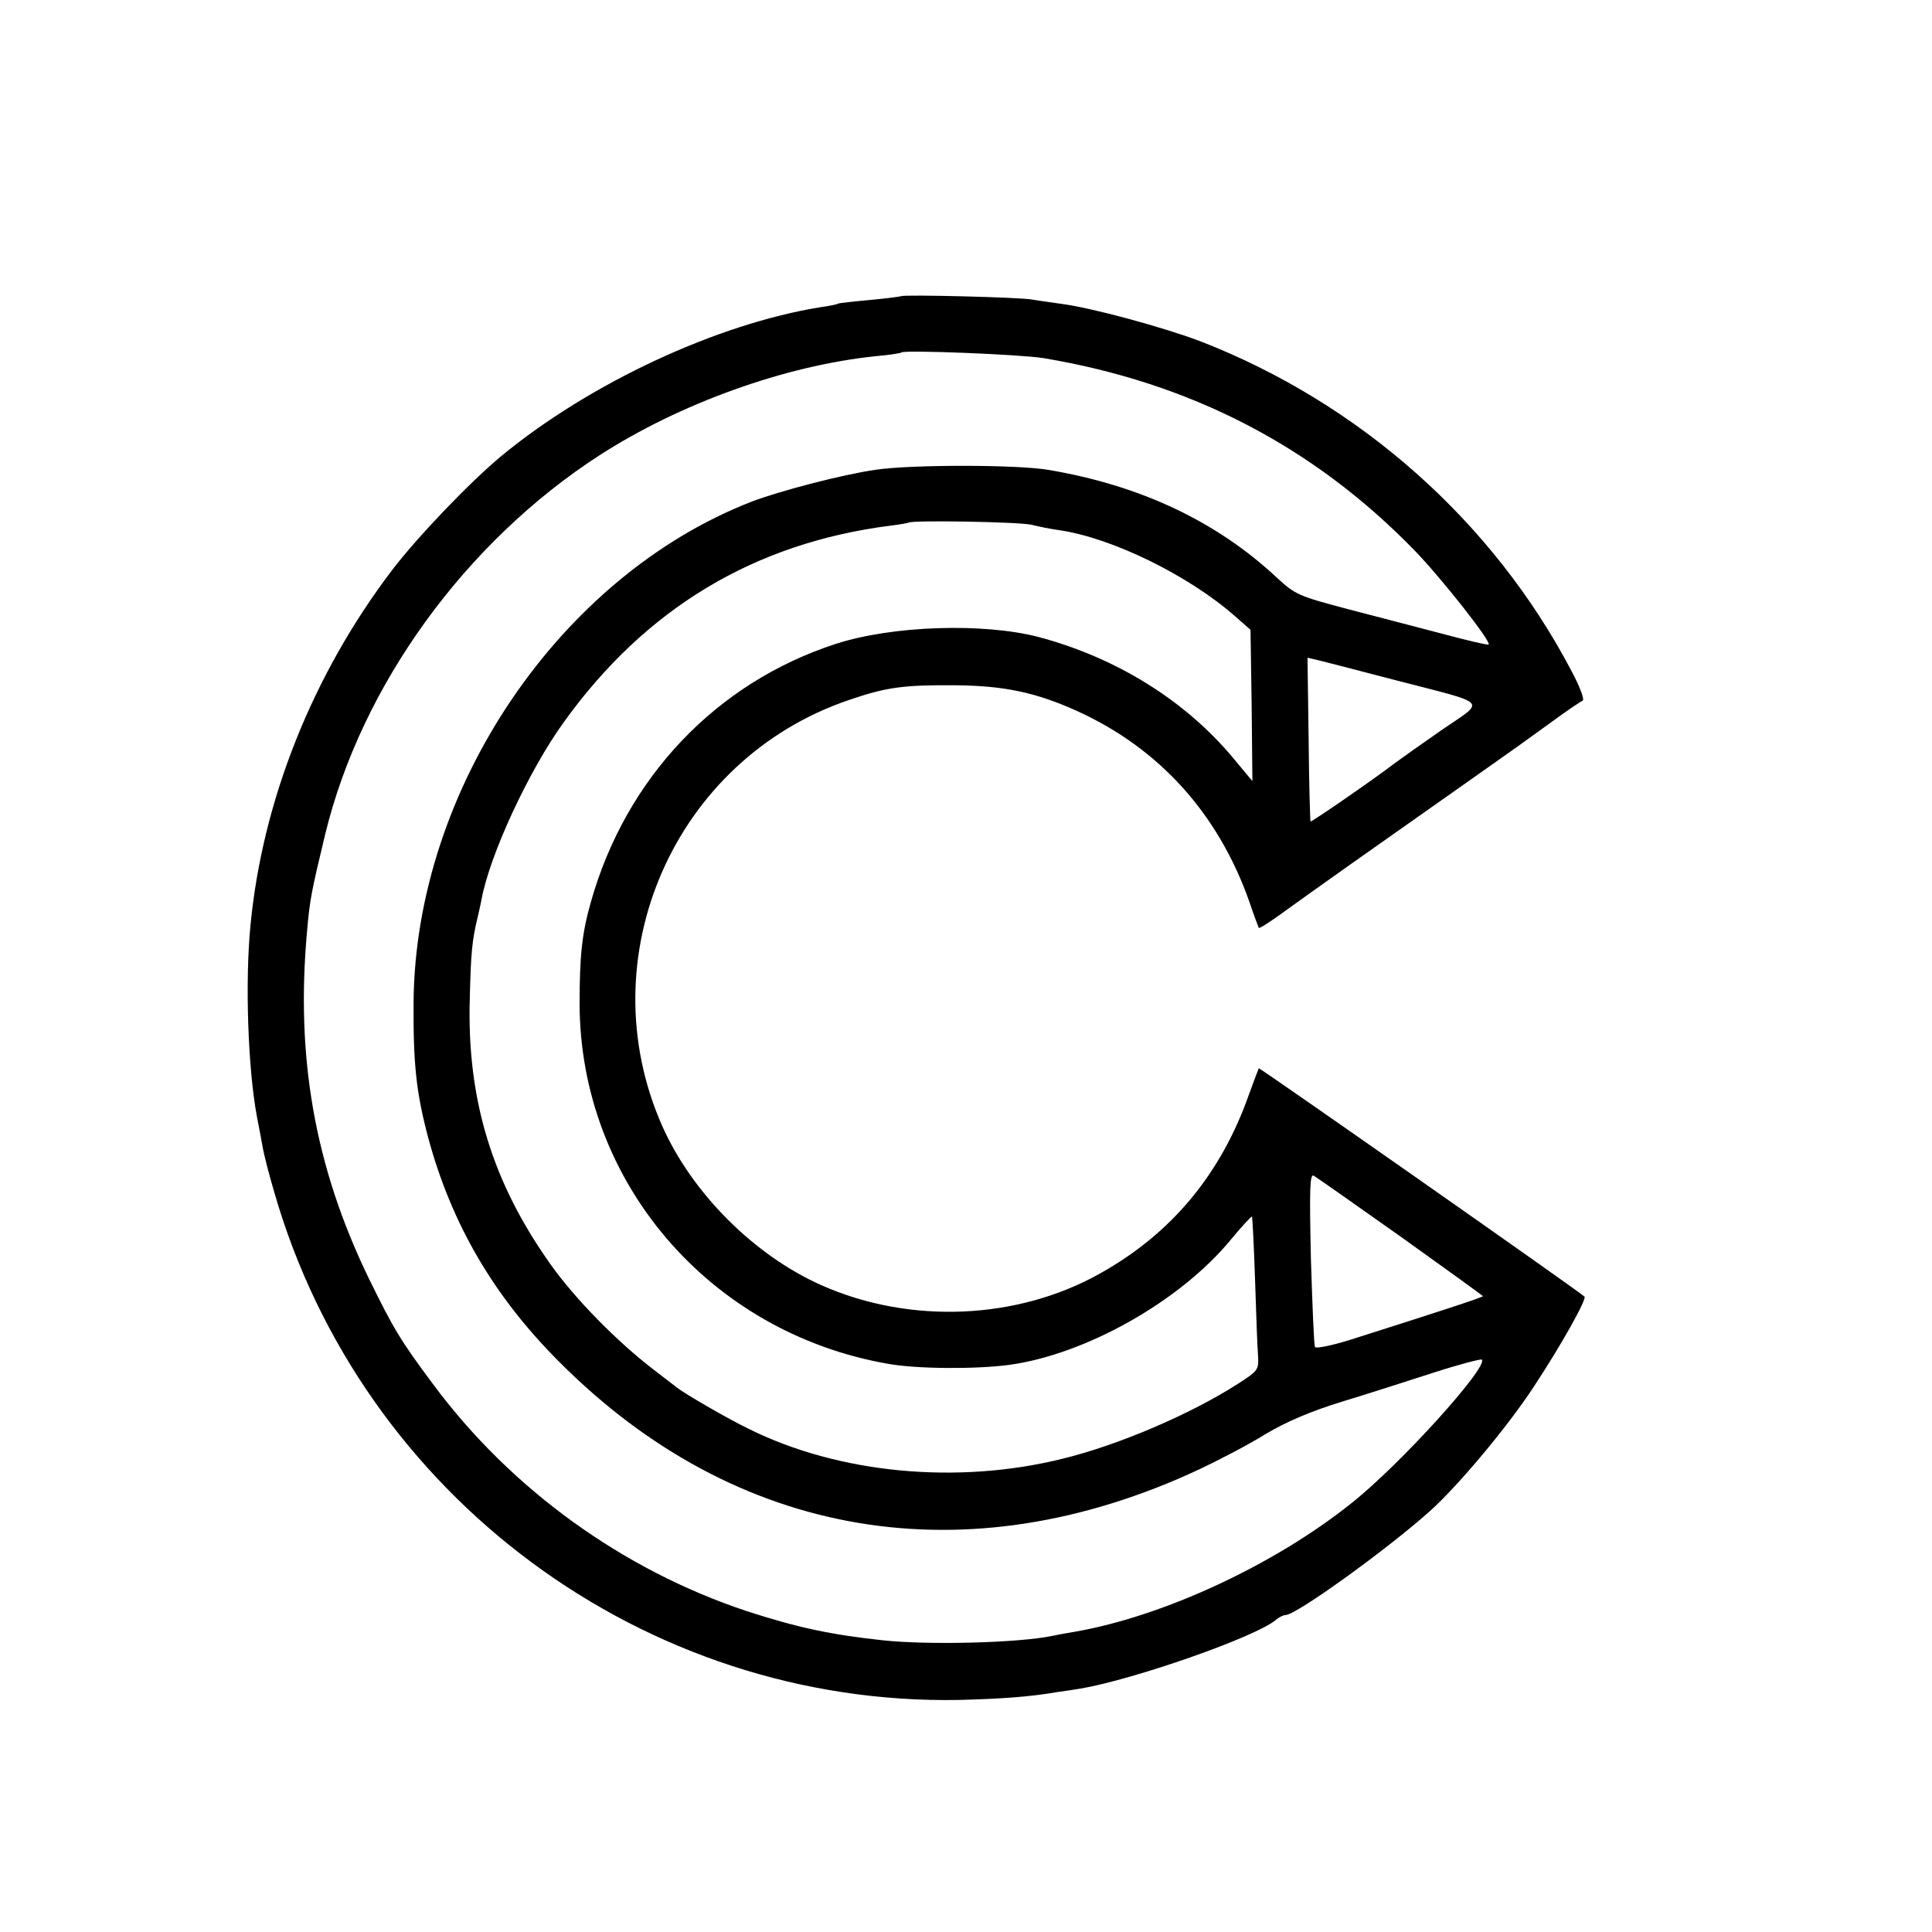
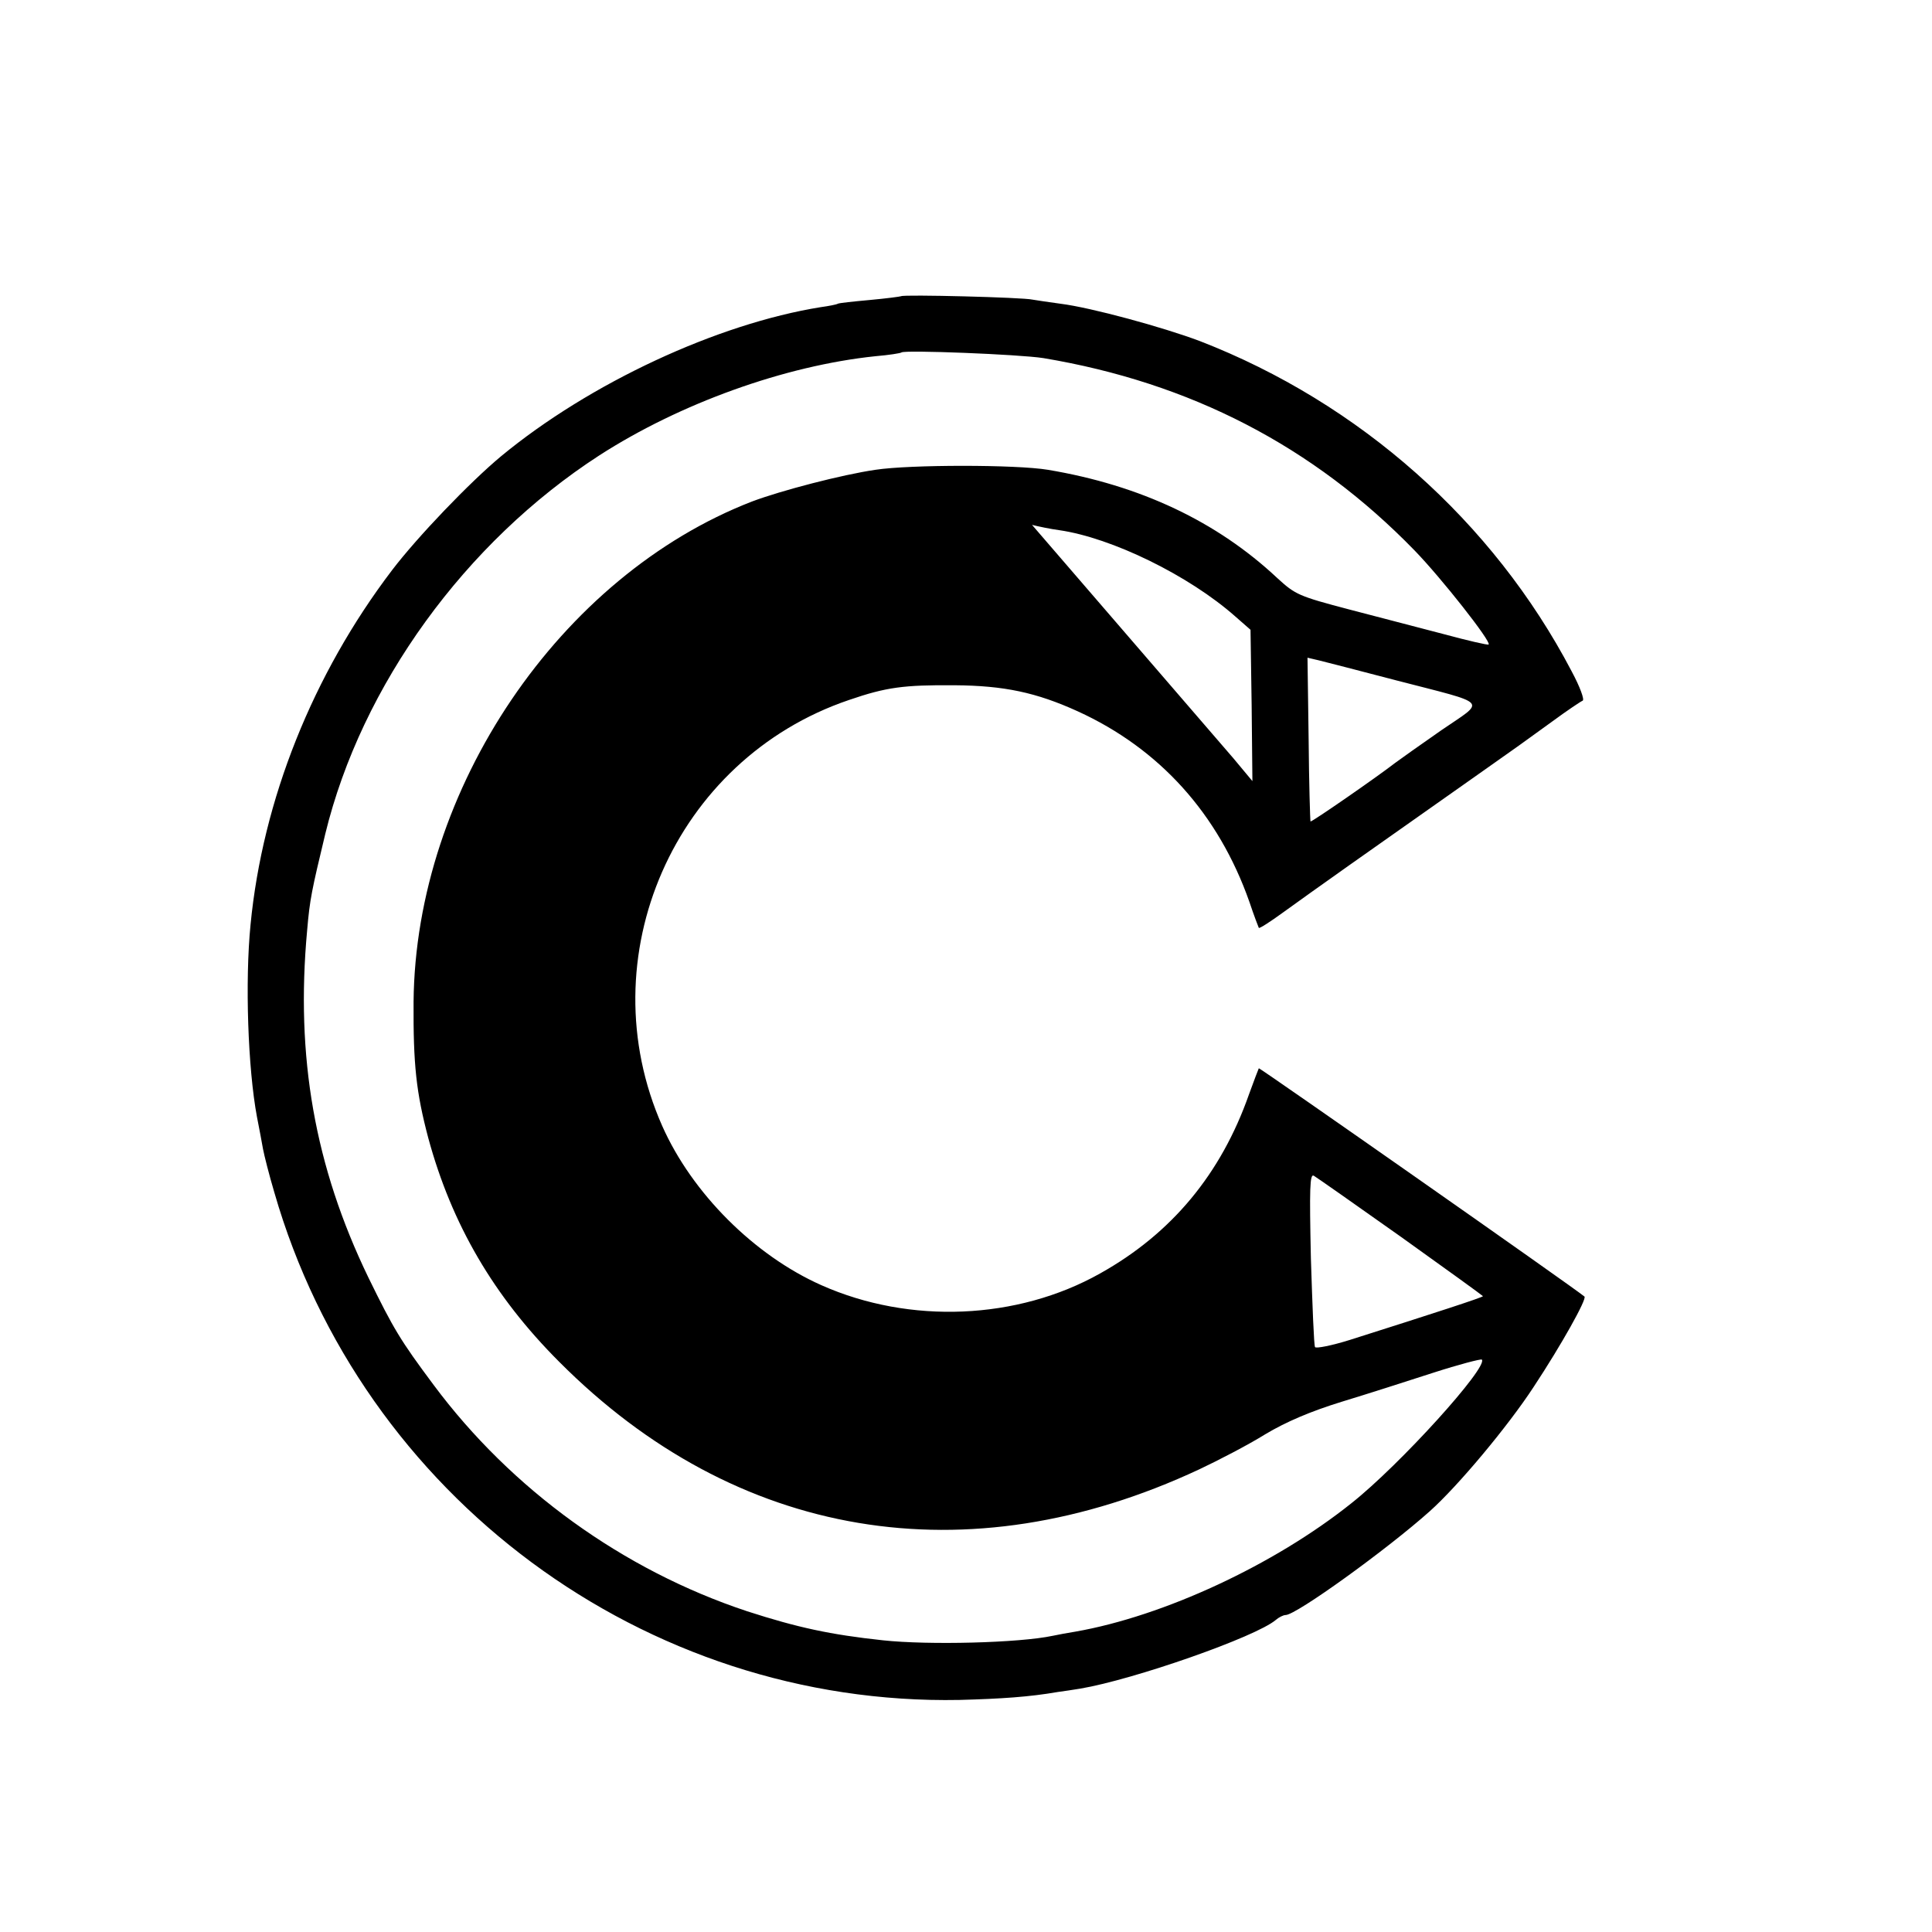
<svg xmlns="http://www.w3.org/2000/svg" version="1.0" width="512pt" height="512pt" viewBox="0 0 512 512" preserveAspectRatio="xMidYMid meet">
  <g transform="translate(0,512) scale(0.1,-0.1)" fill="#000000" stroke="none">
-     <path d="M2388 4335 c-2 -1 -39 -6 -83 -10 -44 -4 -82 -8 -85 -10 -3 -2 -23 -6 -45 -9 -274 -44 -612 -201 -847 -395 -83 -69 -222 -214 -289 -302 -210 -276 -343 -609 -375 -939 -15 -151 -7 -382 17 -510 6 -30 13 -68 16 -85 3 -16 16 -68 30 -115 232 -806 982 -1361 1816 -1345 111 3 185 8 260 21 15 2 42 6 60 9 142 24 465 137 518 182 8 7 20 13 26 13 28 0 269 174 382 275 75 67 207 225 275 329 74 112 142 234 135 240 -30 25 -861 607 -863 605 -1 -2 -13 -33 -26 -69 -74 -211 -205 -369 -395 -475 -219 -123 -504 -135 -738 -31 -178 79 -343 244 -422 422 -198 447 32 972 495 1129 99 34 145 40 280 39 131 -1 216 -19 326 -69 217 -99 373 -272 455 -505 12 -36 24 -67 25 -69 2 -2 30 16 63 40 33 24 113 81 178 127 356 251 430 303 448 316 11 8 51 37 90 65 38 28 74 52 79 54 6 2 -7 37 -29 78 -208 397 -562 711 -985 875 -98 37 -289 89 -369 99 -30 4 -63 9 -75 11 -24 6 -343 14 -348 9z m377 -164 c389 -65 715 -233 984 -510 70 -72 204 -242 196 -249 -2 -2 -54 10 -117 27 -62 16 -176 46 -253 66 -133 35 -142 39 -190 83 -160 150 -363 246 -608 287 -84 14 -365 14 -457 0 -89 -13 -250 -55 -327 -84 -509 -197 -892 -762 -897 -1326 -1 -167 7 -240 39 -361 62 -228 173 -419 347 -593 468 -470 1080 -573 1696 -285 51 24 130 65 175 93 55 33 121 61 202 86 66 20 175 55 243 77 68 22 126 37 129 35 18 -19 -217 -279 -346 -381 -204 -163 -497 -299 -731 -340 -19 -3 -46 -8 -60 -11 -89 -19 -329 -25 -450 -12 -140 15 -227 34 -360 77 -329 109 -625 323 -831 600 -88 118 -106 148 -173 285 -142 294 -193 584 -162 920 7 82 12 105 48 255 96 394 371 773 726 1003 214 138 492 238 732 263 36 3 67 8 69 10 8 7 312 -5 376 -15z m-30 -442 c16 -4 49 -11 72 -14 139 -20 344 -120 467 -229 l40 -35 3 -201 2 -200 -50 60 c-127 153 -310 267 -517 322 -147 38 -387 30 -536 -18 -318 -103 -557 -355 -650 -684 -24 -84 -30 -144 -30 -270 1 -471 343 -871 816 -954 76 -14 233 -15 323 -3 203 28 453 169 587 332 29 35 54 62 56 61 1 -2 5 -77 8 -167 3 -90 6 -181 8 -202 2 -37 0 -40 -53 -74 -126 -81 -318 -163 -466 -199 -279 -69 -592 -39 -830 79 -56 27 -168 92 -190 109 -5 4 -35 27 -65 50 -96 74 -206 186 -270 276 -156 219 -223 439 -215 707 3 122 6 153 21 215 3 14 8 34 10 46 22 119 125 341 218 470 217 302 505 475 866 521 25 3 47 7 48 8 8 7 299 2 327 -6z m965 -412 c251 -65 238 -51 120 -132 -56 -39 -111 -78 -123 -87 -49 -38 -221 -157 -224 -155 -1 2 -4 100 -5 218 l-3 216 30 -7 c17 -4 109 -28 205 -53z m13 -1475 c119 -85 217 -156 217 -157 0 -3 -129 -45 -353 -116 -48 -15 -89 -23 -92 -19 -3 4 -7 110 -11 235 -4 186 -3 226 8 219 7 -4 111 -77 231 -162z" />
+     <path d="M2388 4335 c-2 -1 -39 -6 -83 -10 -44 -4 -82 -8 -85 -10 -3 -2 -23 -6 -45 -9 -274 -44 -612 -201 -847 -395 -83 -69 -222 -214 -289 -302 -210 -276 -343 -609 -375 -939 -15 -151 -7 -382 17 -510 6 -30 13 -68 16 -85 3 -16 16 -68 30 -115 232 -806 982 -1361 1816 -1345 111 3 185 8 260 21 15 2 42 6 60 9 142 24 465 137 518 182 8 7 20 13 26 13 28 0 269 174 382 275 75 67 207 225 275 329 74 112 142 234 135 240 -30 25 -861 607 -863 605 -1 -2 -13 -33 -26 -69 -74 -211 -205 -369 -395 -475 -219 -123 -504 -135 -738 -31 -178 79 -343 244 -422 422 -198 447 32 972 495 1129 99 34 145 40 280 39 131 -1 216 -19 326 -69 217 -99 373 -272 455 -505 12 -36 24 -67 25 -69 2 -2 30 16 63 40 33 24 113 81 178 127 356 251 430 303 448 316 11 8 51 37 90 65 38 28 74 52 79 54 6 2 -7 37 -29 78 -208 397 -562 711 -985 875 -98 37 -289 89 -369 99 -30 4 -63 9 -75 11 -24 6 -343 14 -348 9z m377 -164 c389 -65 715 -233 984 -510 70 -72 204 -242 196 -249 -2 -2 -54 10 -117 27 -62 16 -176 46 -253 66 -133 35 -142 39 -190 83 -160 150 -363 246 -608 287 -84 14 -365 14 -457 0 -89 -13 -250 -55 -327 -84 -509 -197 -892 -762 -897 -1326 -1 -167 7 -240 39 -361 62 -228 173 -419 347 -593 468 -470 1080 -573 1696 -285 51 24 130 65 175 93 55 33 121 61 202 86 66 20 175 55 243 77 68 22 126 37 129 35 18 -19 -217 -279 -346 -381 -204 -163 -497 -299 -731 -340 -19 -3 -46 -8 -60 -11 -89 -19 -329 -25 -450 -12 -140 15 -227 34 -360 77 -329 109 -625 323 -831 600 -88 118 -106 148 -173 285 -142 294 -193 584 -162 920 7 82 12 105 48 255 96 394 371 773 726 1003 214 138 492 238 732 263 36 3 67 8 69 10 8 7 312 -5 376 -15z m-30 -442 c16 -4 49 -11 72 -14 139 -20 344 -120 467 -229 l40 -35 3 -201 2 -200 -50 60 z m965 -412 c251 -65 238 -51 120 -132 -56 -39 -111 -78 -123 -87 -49 -38 -221 -157 -224 -155 -1 2 -4 100 -5 218 l-3 216 30 -7 c17 -4 109 -28 205 -53z m13 -1475 c119 -85 217 -156 217 -157 0 -3 -129 -45 -353 -116 -48 -15 -89 -23 -92 -19 -3 4 -7 110 -11 235 -4 186 -3 226 8 219 7 -4 111 -77 231 -162z" />
  </g>
</svg>